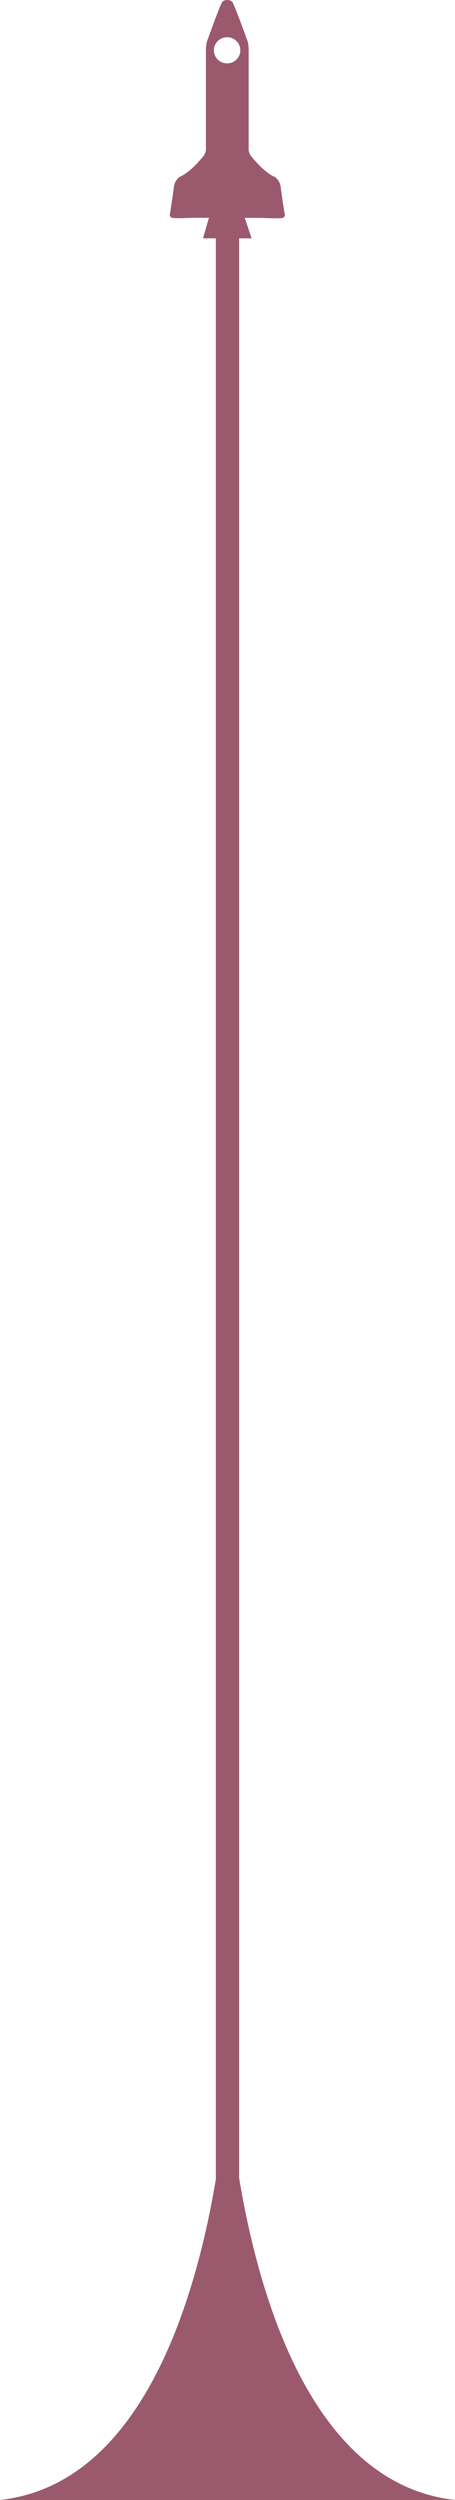
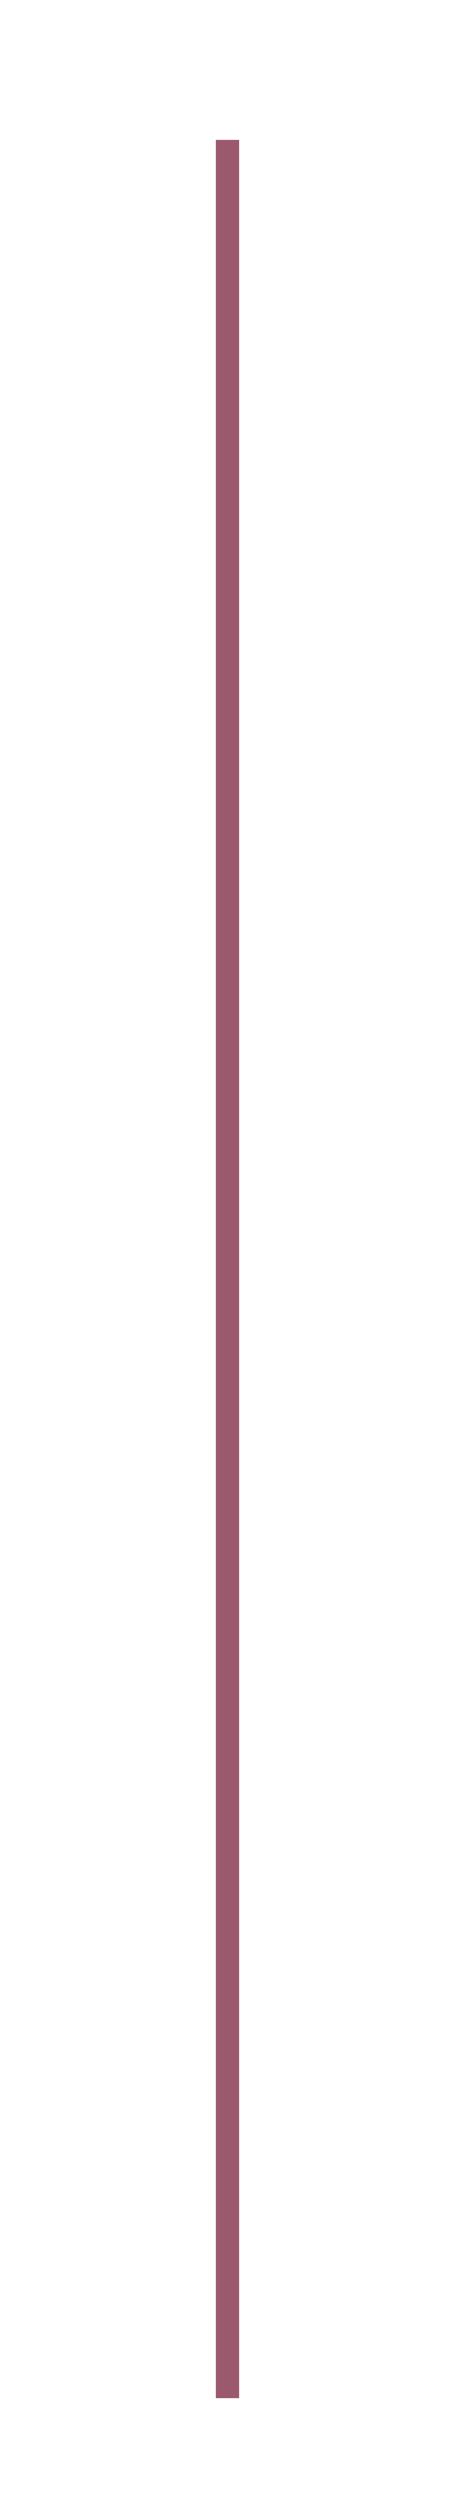
<svg xmlns="http://www.w3.org/2000/svg" viewBox="0 0 175.93 965">
  <defs>
    <style>.cls-1{fill:#9b596d;}</style>
  </defs>
  <g id="Layer_2" data-name="Layer 2">
    <g id="Middle_divider" data-name="Middle divider">
      <g id="Expanded_both" data-name="Expanded both">
        <g id="Short_mobile_divider" data-name="Short mobile divider">
          <g id="Path_308" data-name="Path 308">
-             <path class="cls-1" d="M175.92,965H0c82-9,88-164,88-164s6,155,88,164" />
-           </g>
+             </g>
          <rect class="cls-1" x="83.46" y="54" width="9" height="871.7" />
-           <path class="cls-1" d="M110.06,82.6s-1.13-7.14-1.5-10.15a5.64,5.64,0,0,0-2.26-4.13c-4.51-1.88-9-7.9-9.4-8.27a7,7,0,0,1-.75-2v-39a14.37,14.37,0,0,0-.37-3S90.51,1.41,89.76.65A3,3,0,0,0,86,.65c-.75.76-6,15.42-6,15.42a14,14,0,0,0-.38,3V58a6.72,6.72,0,0,1-.75,2c-.38.37-4.89,6.39-9.4,8.27a5.61,5.61,0,0,0-2.25,4.13c-.38,3-1.51,10.15-1.51,10.15a1.18,1.18,0,0,0,.76,1.51c1.12.37,8,0,8,0h6.32L78.48,92h18.8l-2.63-7.89h6.69s6.84.37,8,0A1.17,1.17,0,0,0,110.06,82.6ZM87.88,24.45h-.13a5,5,0,1,1,0-10.07h.13a5,5,0,0,1,0,10.07Z" />
        </g>
      </g>
    </g>
  </g>
</svg>